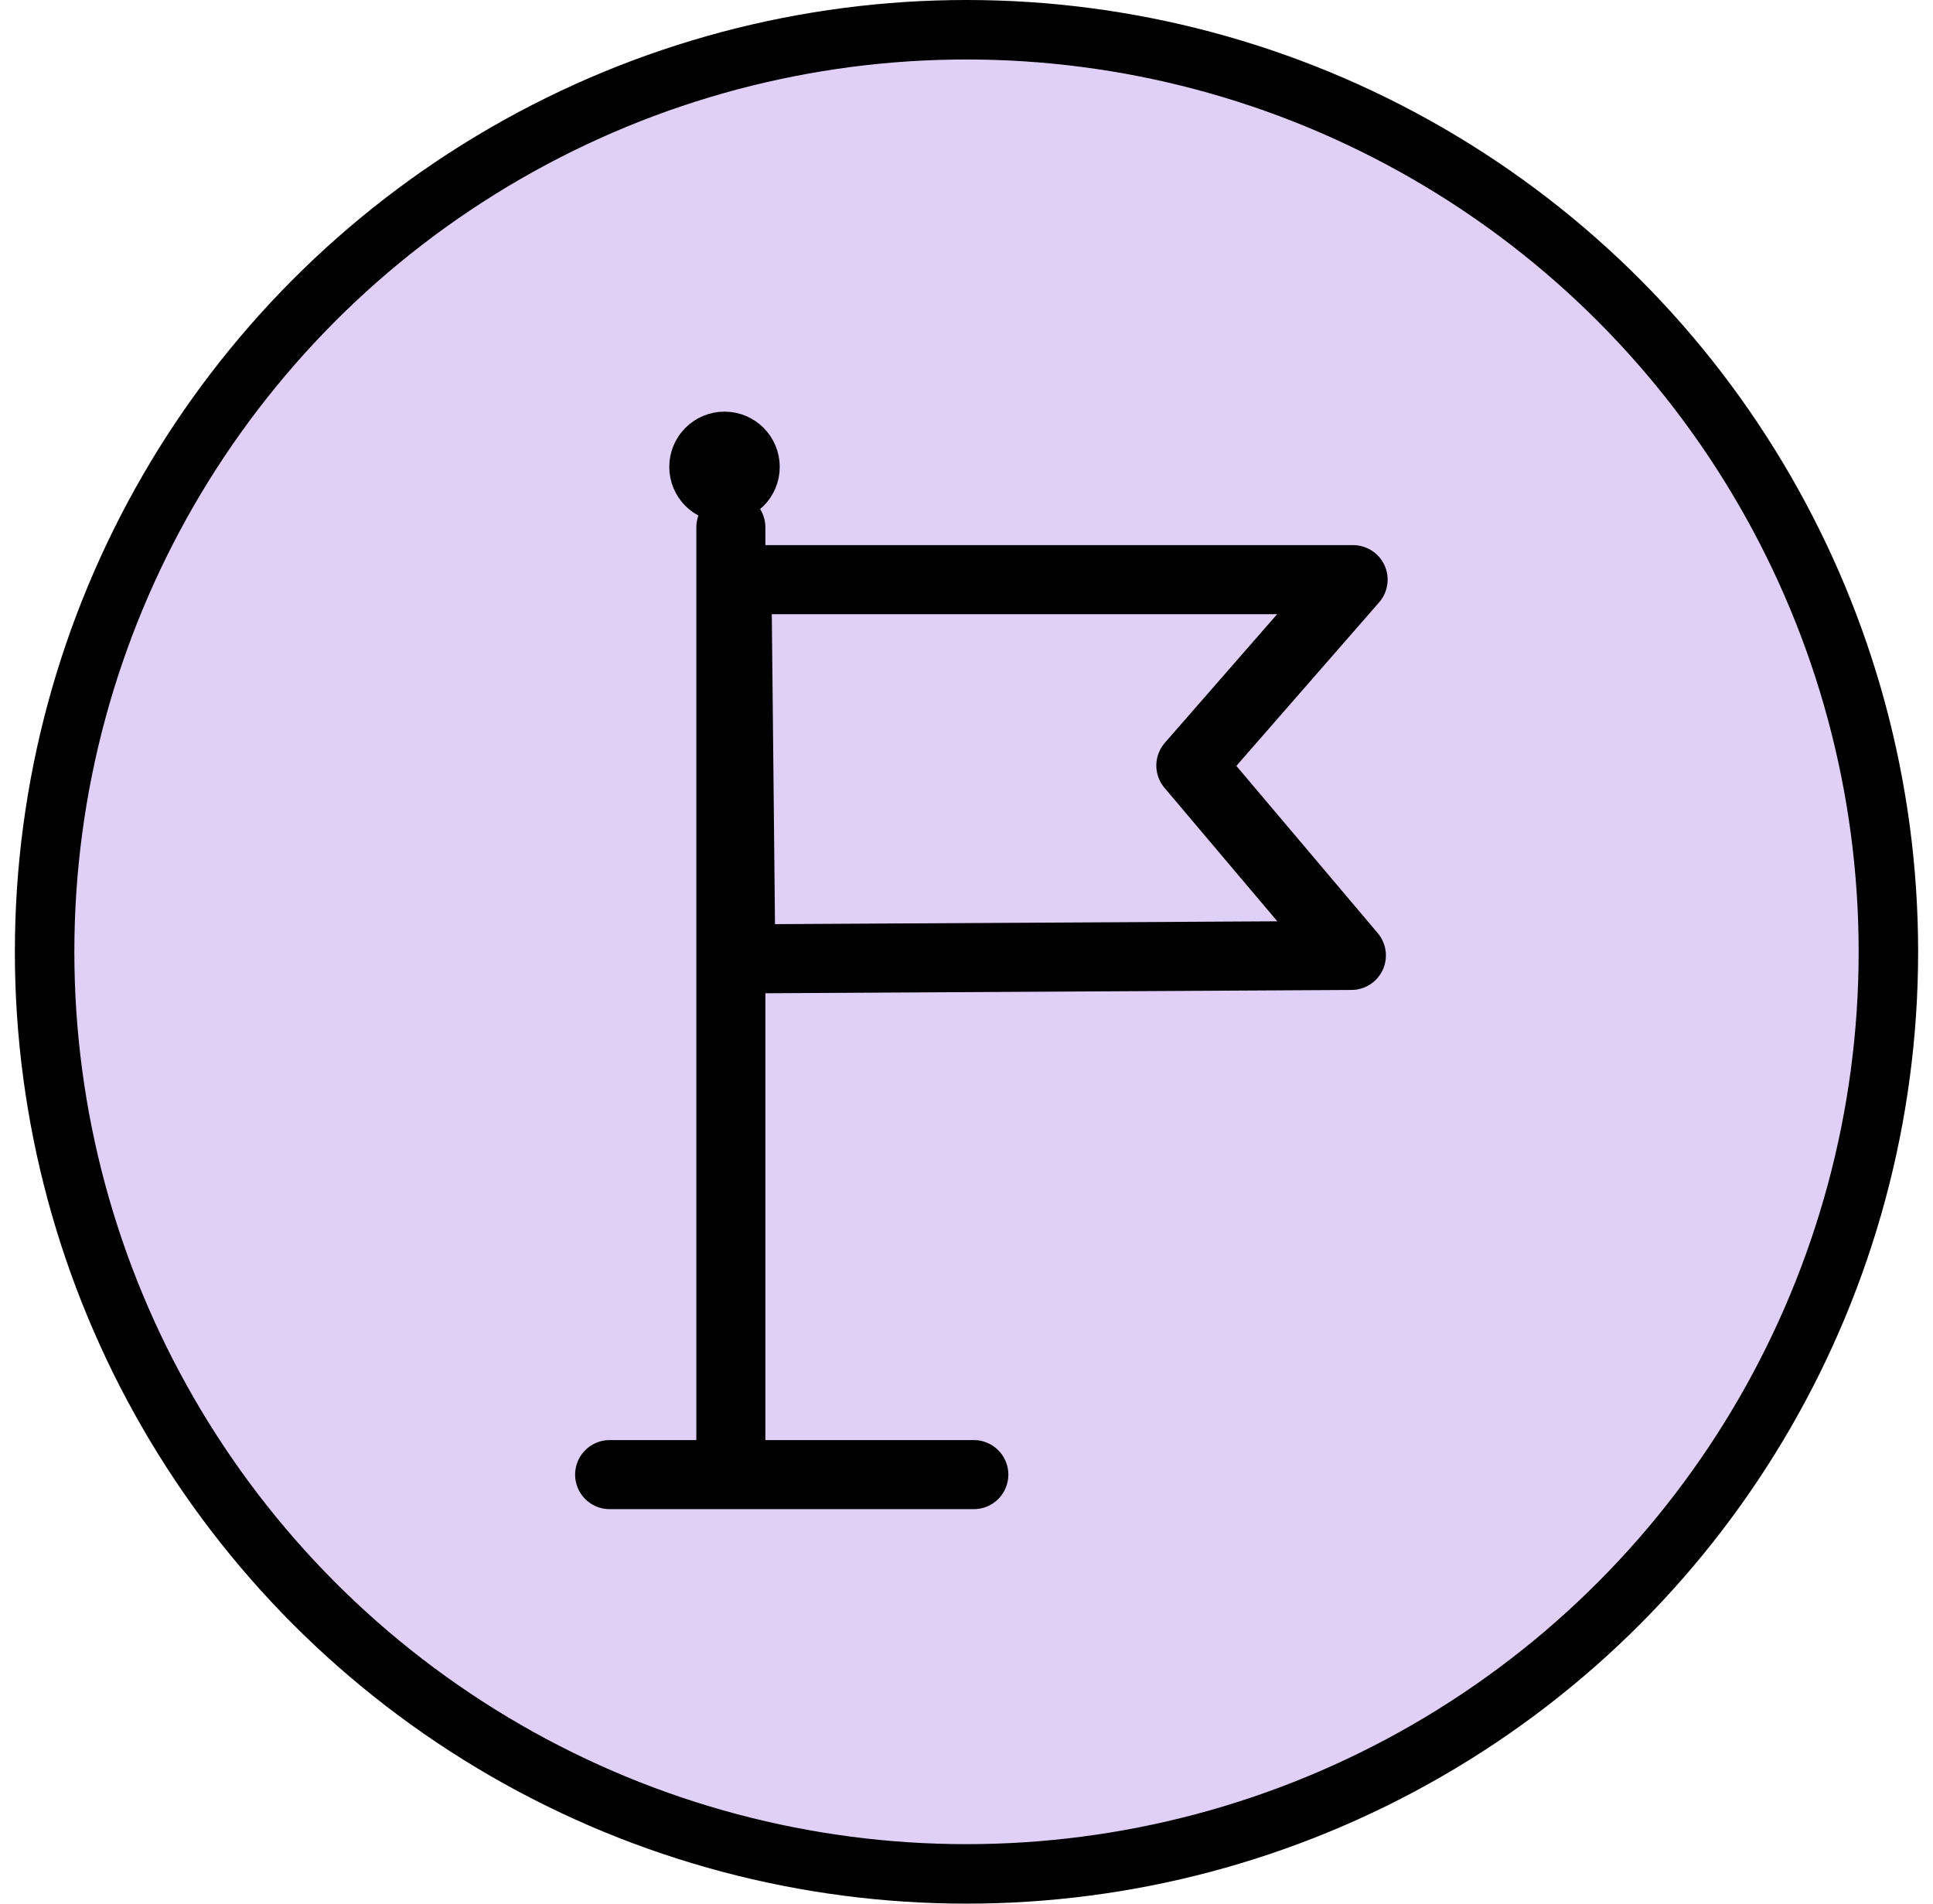
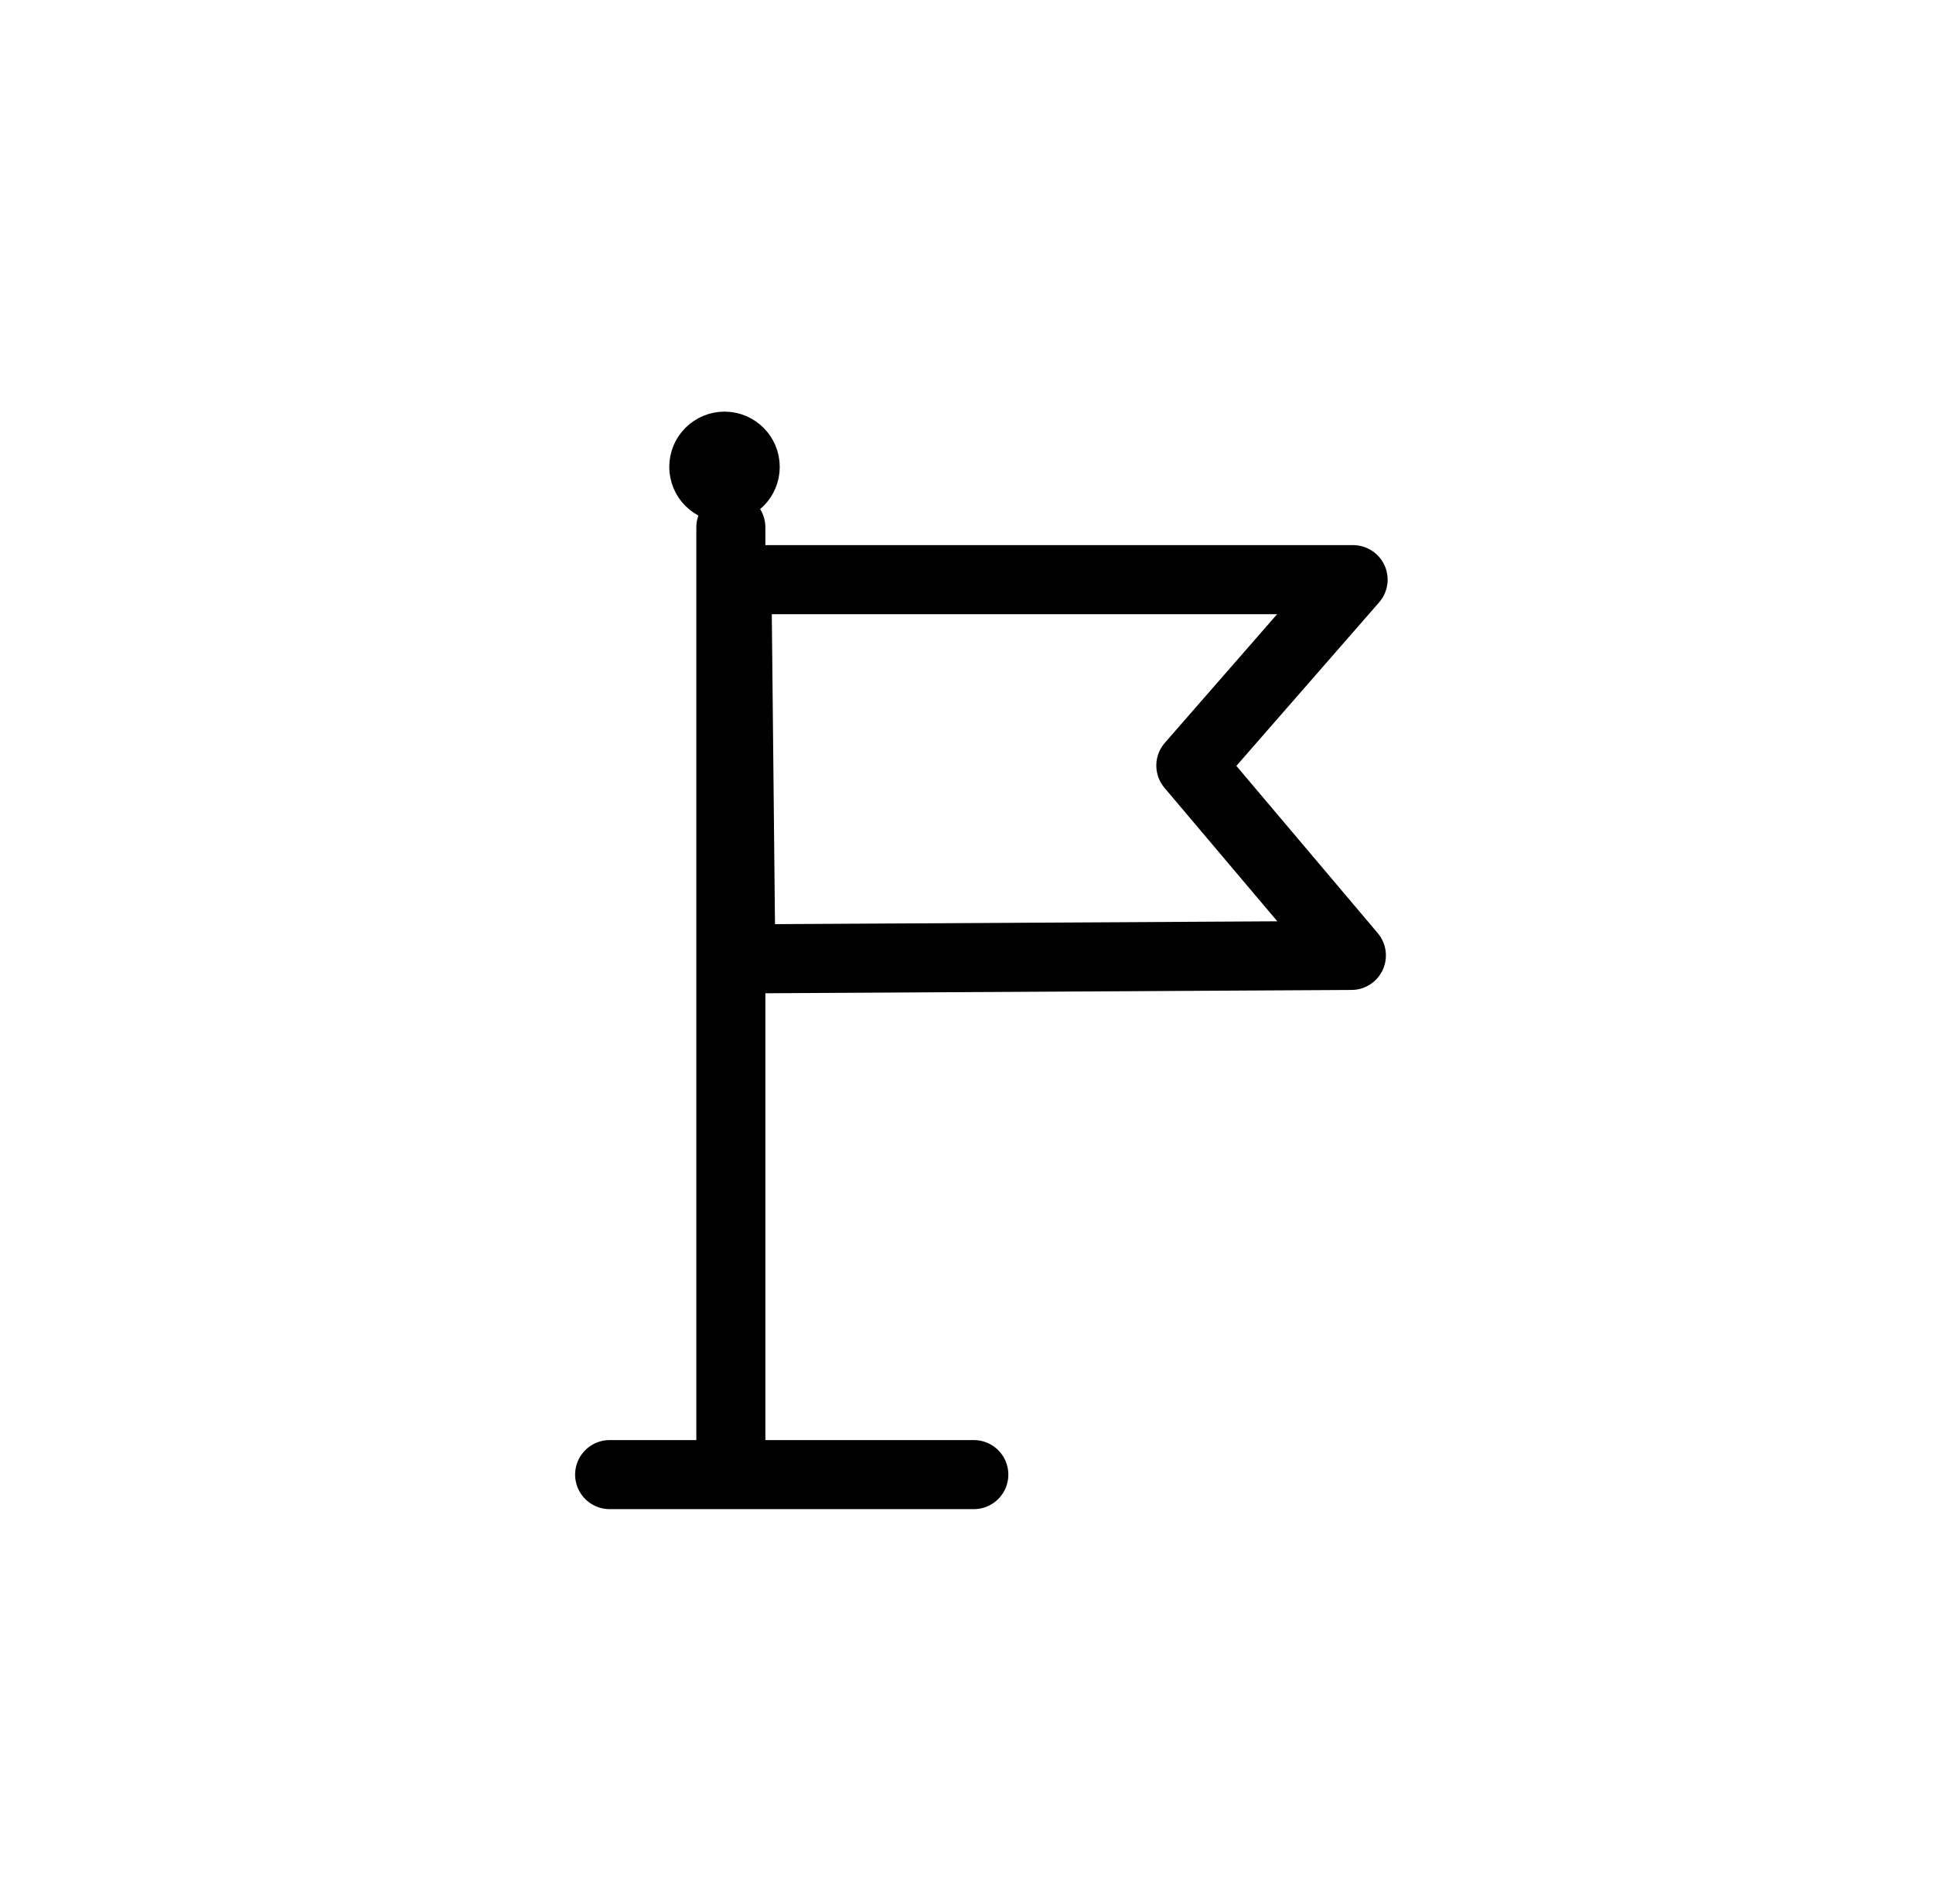
<svg xmlns="http://www.w3.org/2000/svg" width="65" height="64" viewBox="0 0 65 64" fill="none">
-   <circle cx="32.5" cy="32" r="31" fill="#E0D0F7" stroke="black" stroke-width="2" />
  <path d="M20.5 49.576H32.746" stroke="black" stroke-width="2.322" stroke-linecap="round" stroke-linejoin="round" />
  <path d="M24.576 48.666L24.576 17.73" stroke="black" stroke-width="2.322" stroke-linecap="round" stroke-linejoin="round" />
  <path d="M24.78 19.488L45.5 19.488L40.044 25.737L45.442 32.121L24.911 32.237L24.78 19.488Z" stroke="black" stroke-width="2.322" stroke-linecap="round" stroke-linejoin="round" />
  <path d="M24.363 16.393C24.747 16.393 25.059 16.081 25.059 15.697C25.059 15.312 24.747 15 24.363 15C23.978 15 23.666 15.312 23.666 15.697C23.666 16.081 23.978 16.393 24.363 16.393Z" fill="black" stroke="black" stroke-width="2.322" stroke-linecap="round" stroke-linejoin="round" />
</svg>